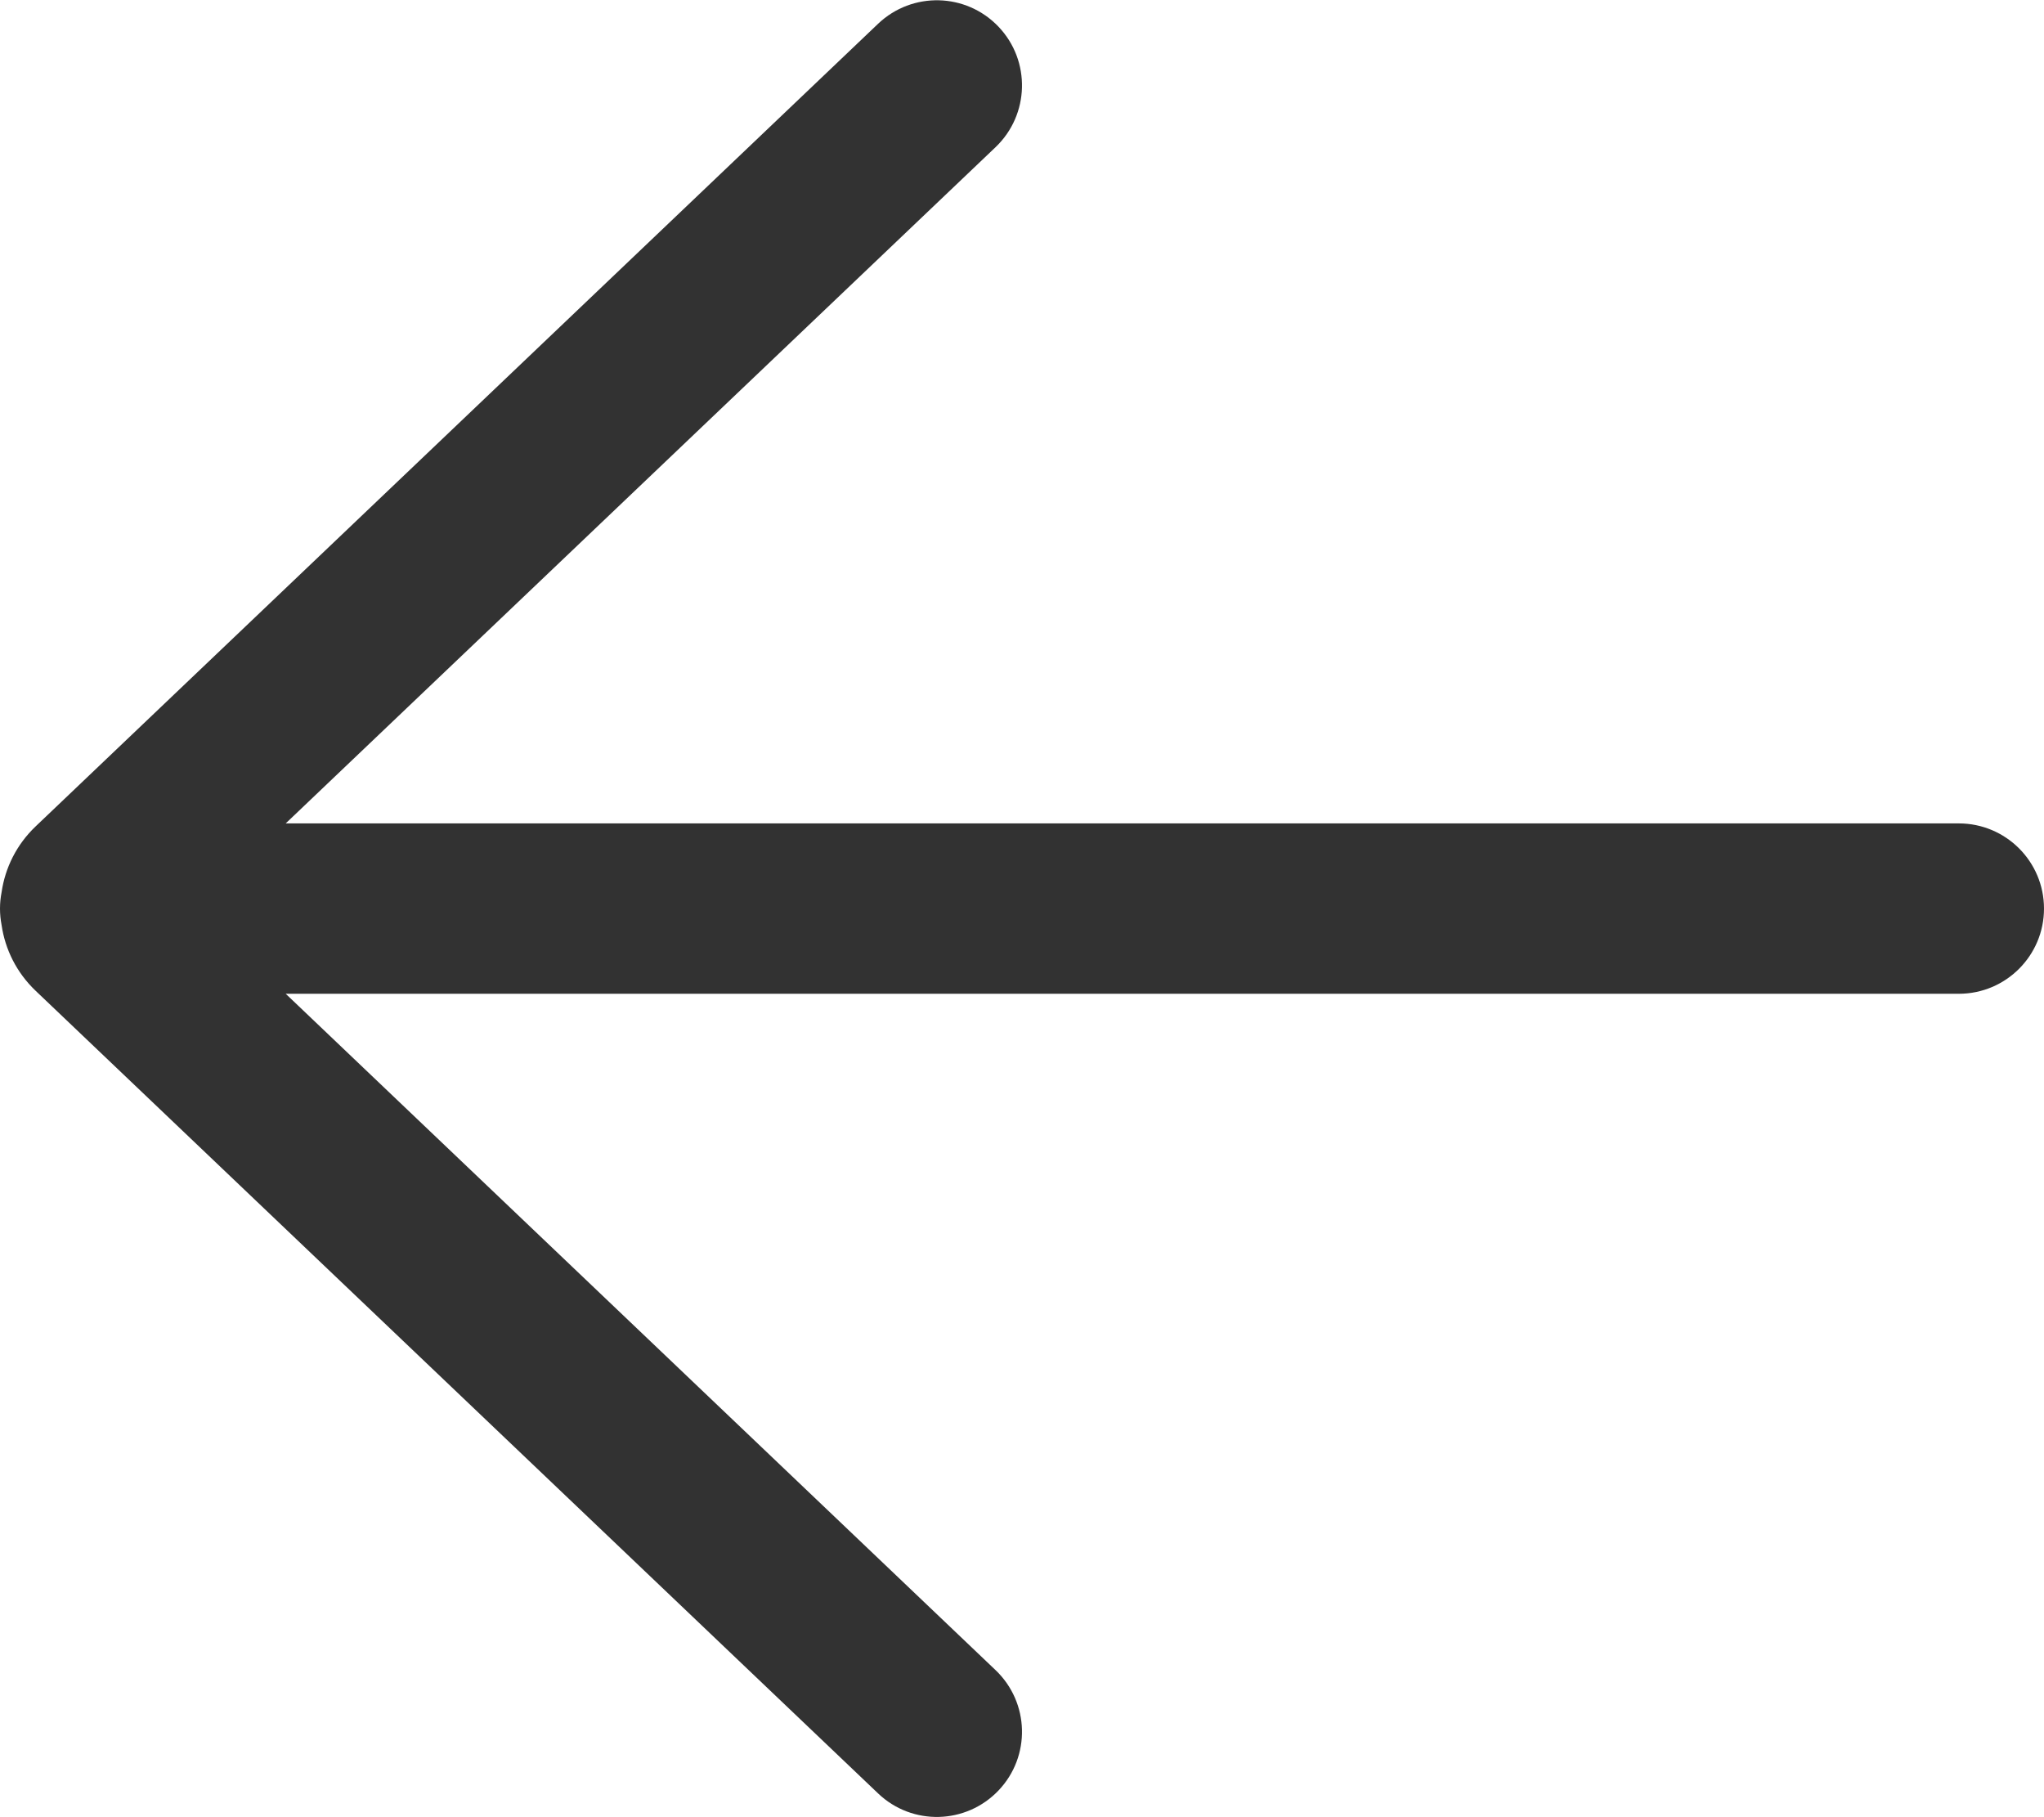
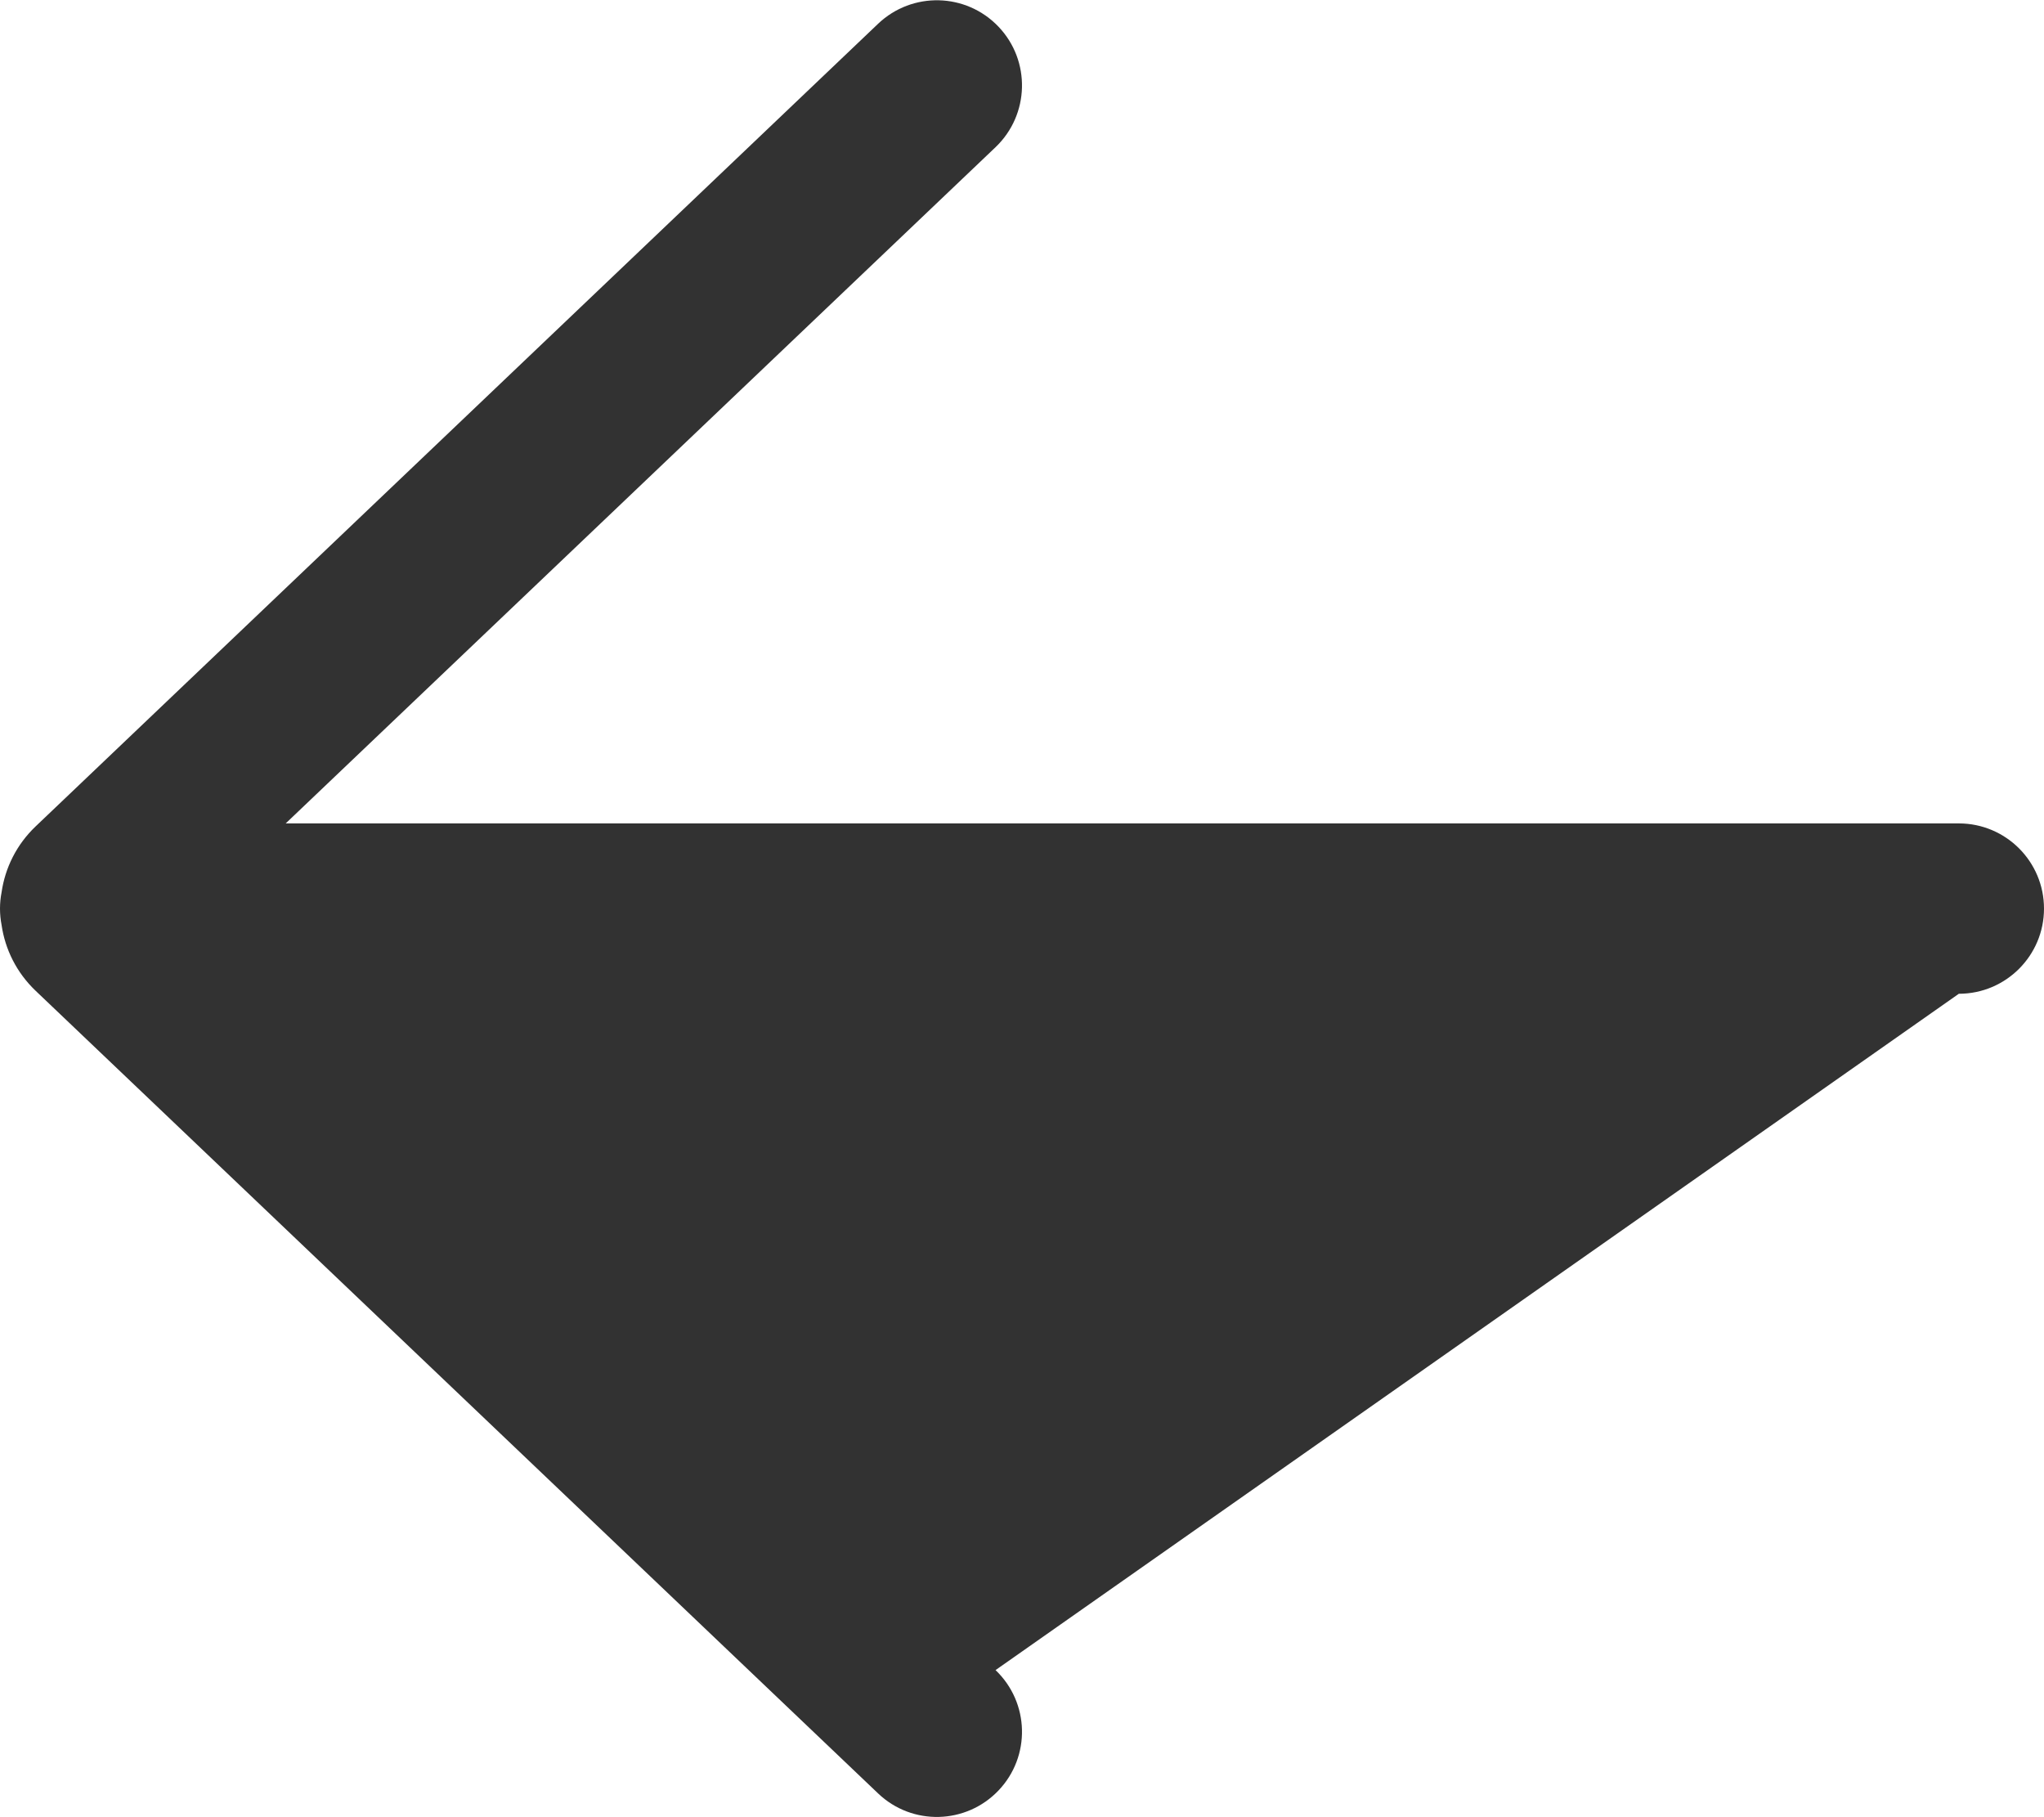
<svg xmlns="http://www.w3.org/2000/svg" width="18" height="16" viewBox="0 0 18 16" fill="none">
-   <path d="M7.733 15.791C8.033 16.077 8.507 16.065 8.793 15.765C9.079 15.465 9.067 14.991 8.767 14.705L2.516 8.75L17.25 8.75C17.664 8.75 18 8.414 18 8C18 7.586 17.664 7.25 17.25 7.25L2.516 7.25L8.767 1.296C9.067 1.01 9.079 0.535 8.793 0.235C8.507 -0.065 8.033 -0.076 7.733 0.209L0.314 7.276C0.145 7.437 0.045 7.642 0.014 7.856C0.005 7.902 -4.32463e-09 7.951 0 8C4.3331e-09 8.05 0.005 8.098 0.014 8.145C0.045 8.358 0.145 8.563 0.314 8.724L7.733 15.791Z" fill="#323232" />
+   <path d="M7.733 15.791C8.033 16.077 8.507 16.065 8.793 15.765C9.079 15.465 9.067 14.991 8.767 14.705L17.25 8.75C17.664 8.75 18 8.414 18 8C18 7.586 17.664 7.25 17.25 7.25L2.516 7.25L8.767 1.296C9.067 1.01 9.079 0.535 8.793 0.235C8.507 -0.065 8.033 -0.076 7.733 0.209L0.314 7.276C0.145 7.437 0.045 7.642 0.014 7.856C0.005 7.902 -4.32463e-09 7.951 0 8C4.3331e-09 8.05 0.005 8.098 0.014 8.145C0.045 8.358 0.145 8.563 0.314 8.724L7.733 15.791Z" fill="#323232" />
</svg>